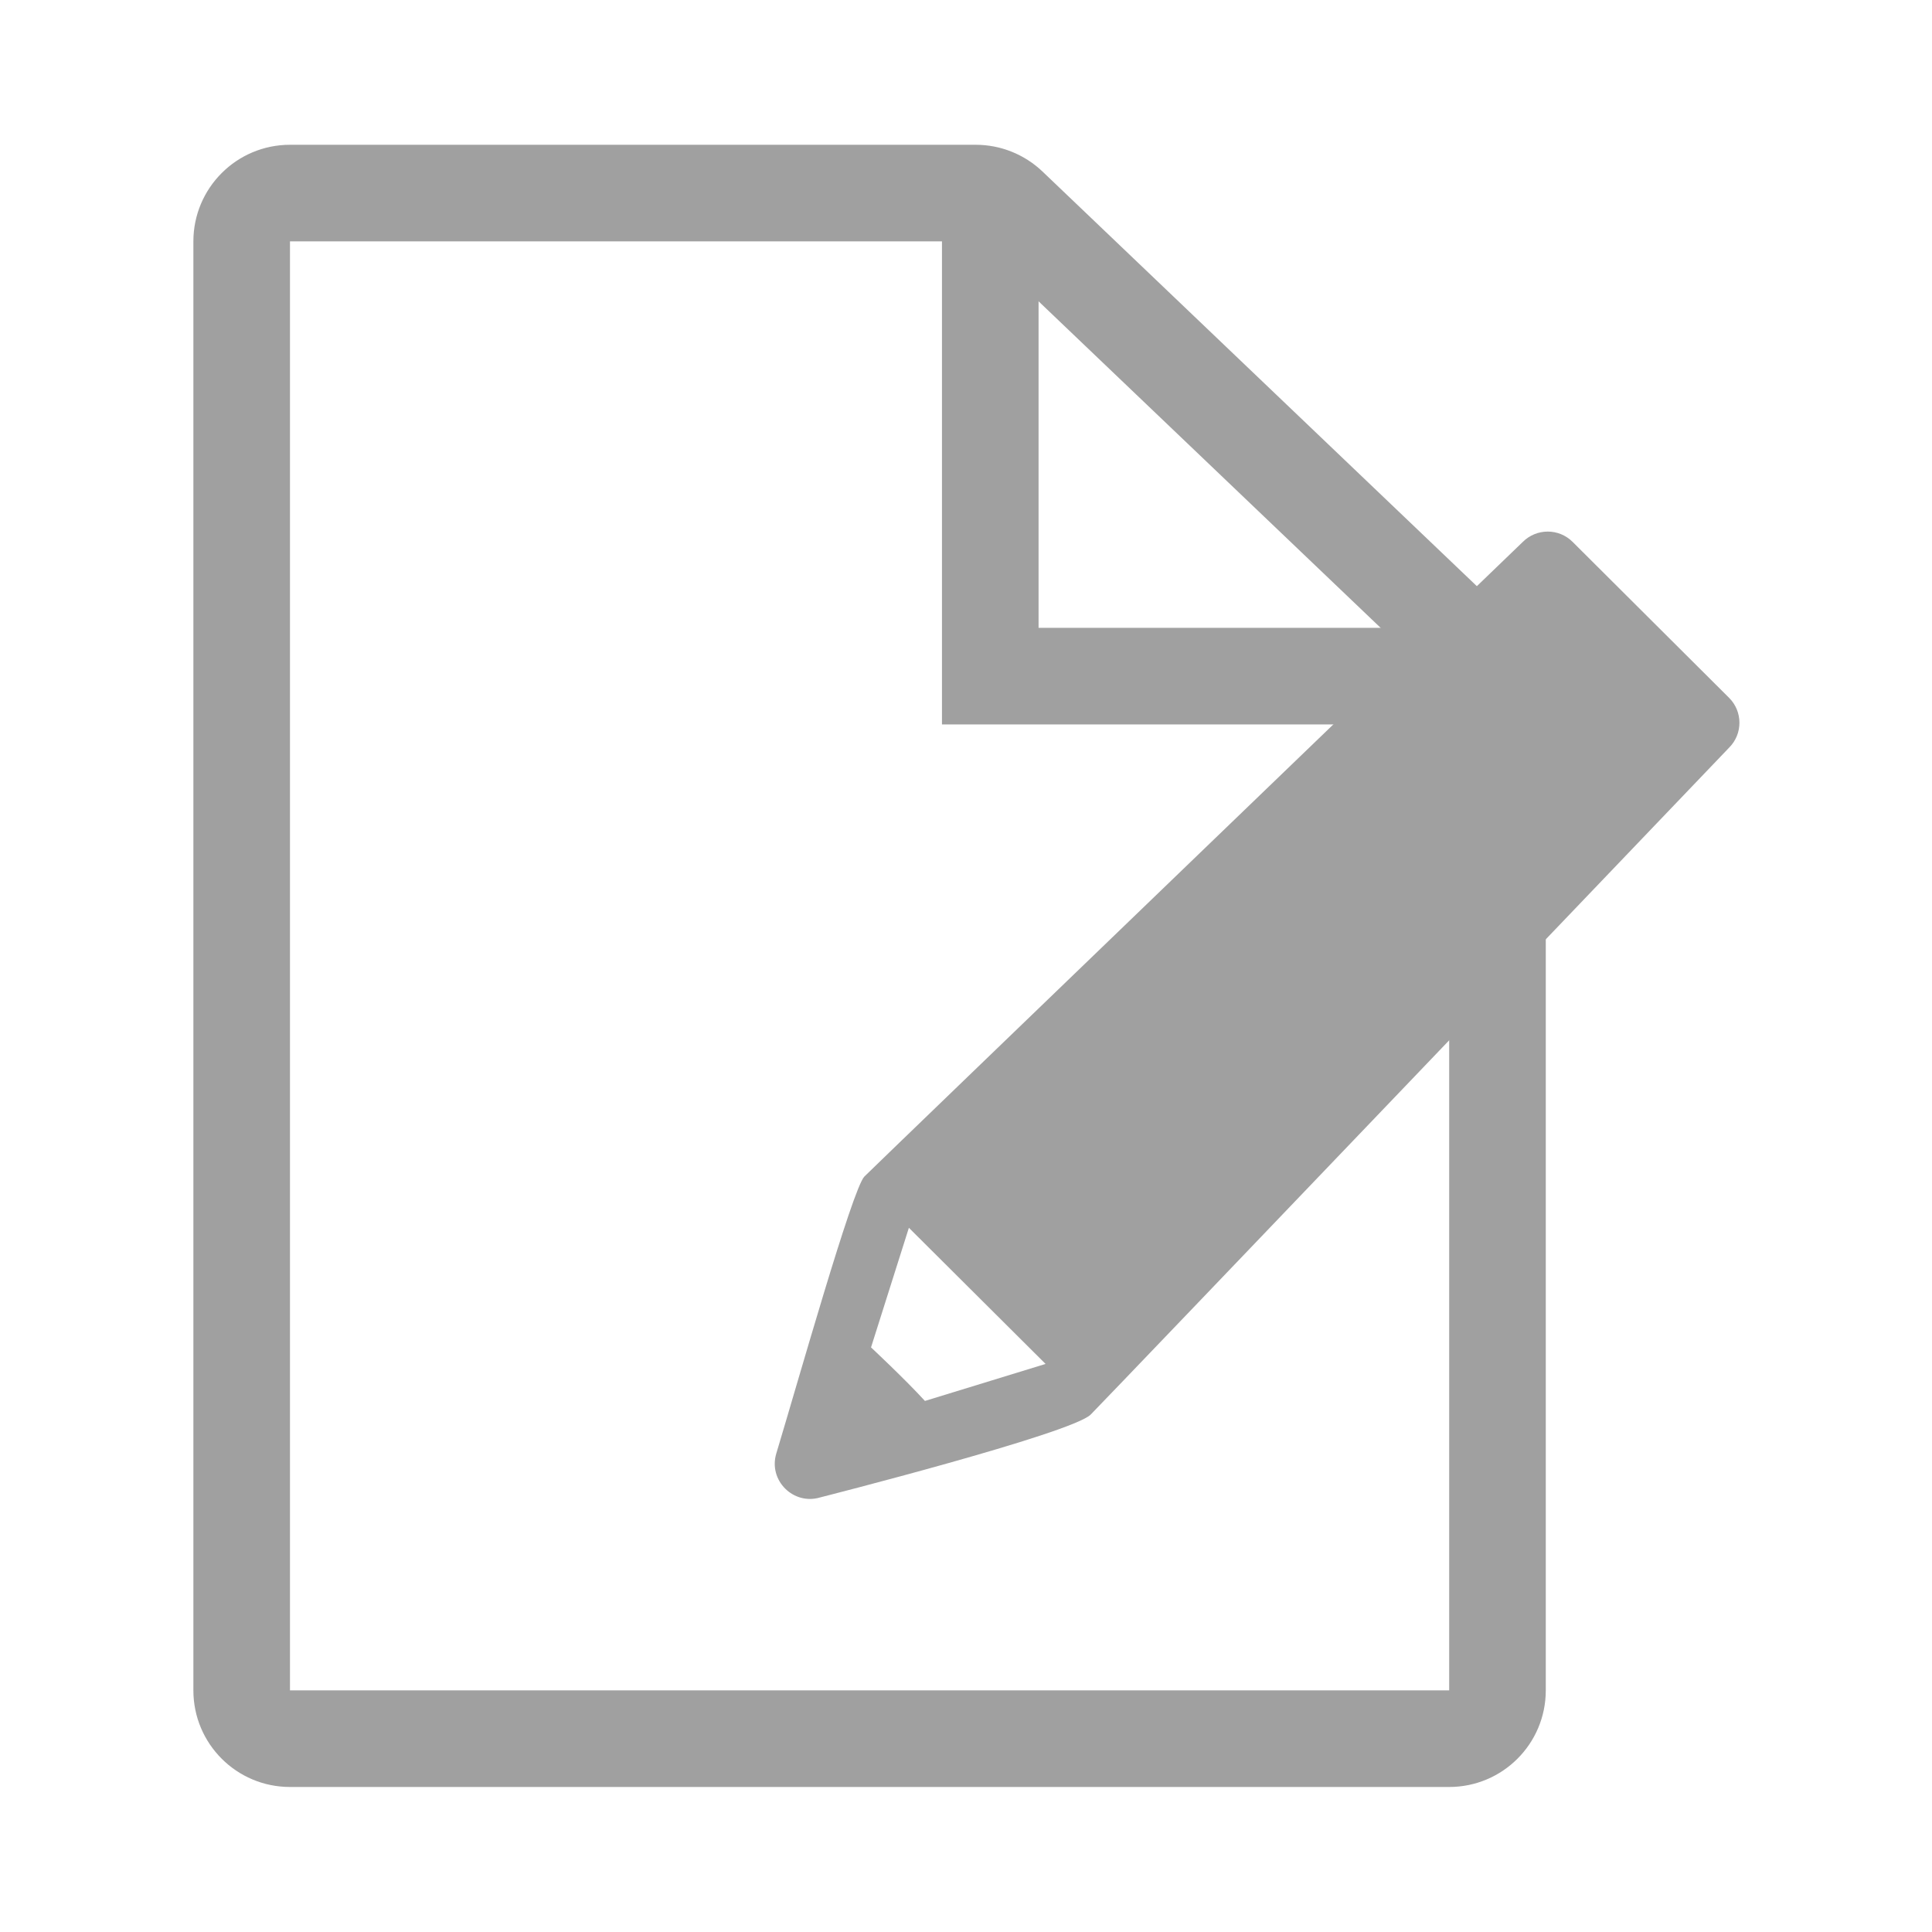
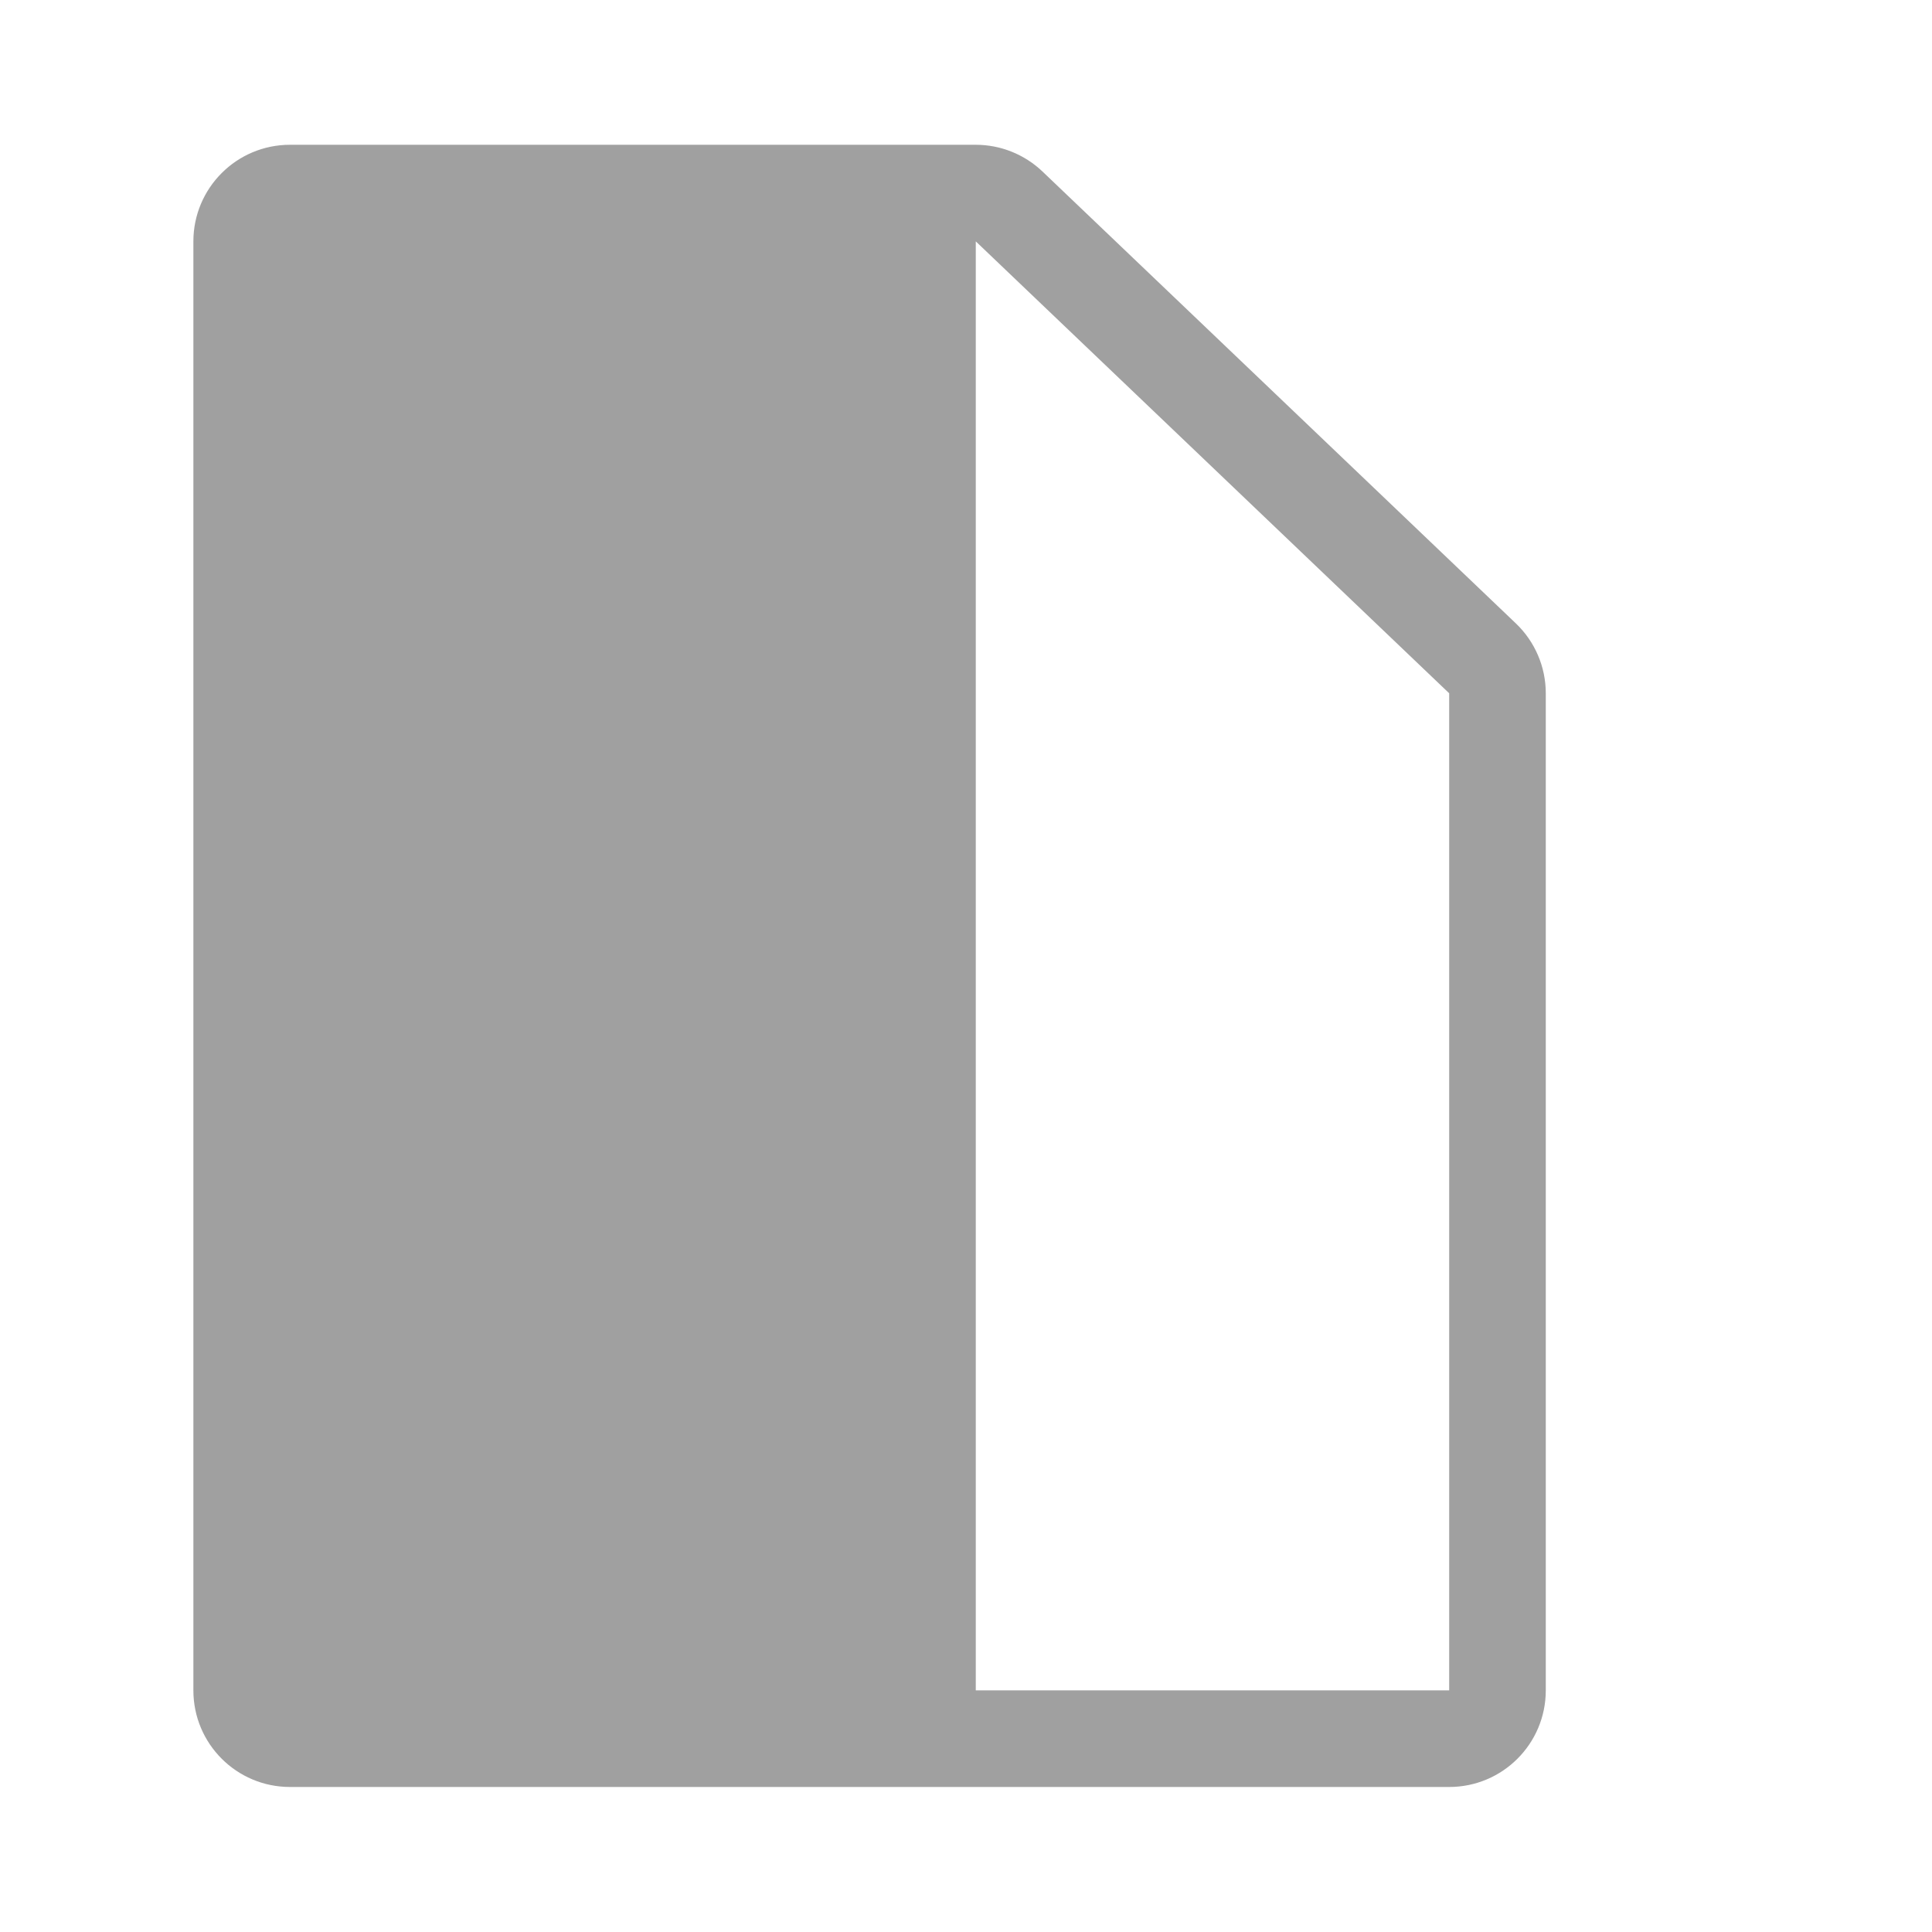
<svg xmlns="http://www.w3.org/2000/svg" width="32" height="32" viewBox="0 0 32 32" fill="none">
-   <path fill-rule="evenodd" clip-rule="evenodd" d="M4.803 27.998H24.003V11.483L16.162 3.998L4.803 3.998V27.998ZM24.003 29.598H4.803C3.919 29.598 3.203 28.882 3.203 27.998V3.998C3.203 3.115 3.919 2.398 4.803 2.398H16.162C16.573 2.398 16.969 2.557 17.267 2.841L25.108 10.326C25.424 10.628 25.603 11.046 25.603 11.483V27.998C25.603 28.882 24.887 29.598 24.003 29.598Z" fill="#A0A0A0" />
-   <path fill-rule="evenodd" clip-rule="evenodd" d="M15.602 3.199H17.202V10.399H24.802V11.999H15.602V3.199Z" fill="#A0A0A0" />
-   <path d="M28.639 11.558L26.047 8.975C25.819 8.747 25.449 8.748 25.221 8.977C25.221 8.977 14.513 19.29 14.317 19.487C14.121 19.684 13.215 22.893 12.858 24.074C12.723 24.521 13.142 24.937 13.588 24.801C13.588 24.801 17.754 23.744 18.066 23.429C18.378 23.114 28.64 12.383 28.64 12.383C28.868 12.155 28.867 11.785 28.639 11.558ZM15.32 23.204C14.988 22.841 14.427 22.317 14.427 22.317L15.054 20.336L17.318 22.591L15.32 23.204Z" fill="#A0A0A0" />
+   <path fill-rule="evenodd" clip-rule="evenodd" d="M4.803 27.998H24.003V11.483L16.162 3.998V27.998ZM24.003 29.598H4.803C3.919 29.598 3.203 28.882 3.203 27.998V3.998C3.203 3.115 3.919 2.398 4.803 2.398H16.162C16.573 2.398 16.969 2.557 17.267 2.841L25.108 10.326C25.424 10.628 25.603 11.046 25.603 11.483V27.998C25.603 28.882 24.887 29.598 24.003 29.598Z" fill="#A0A0A0" />
</svg>